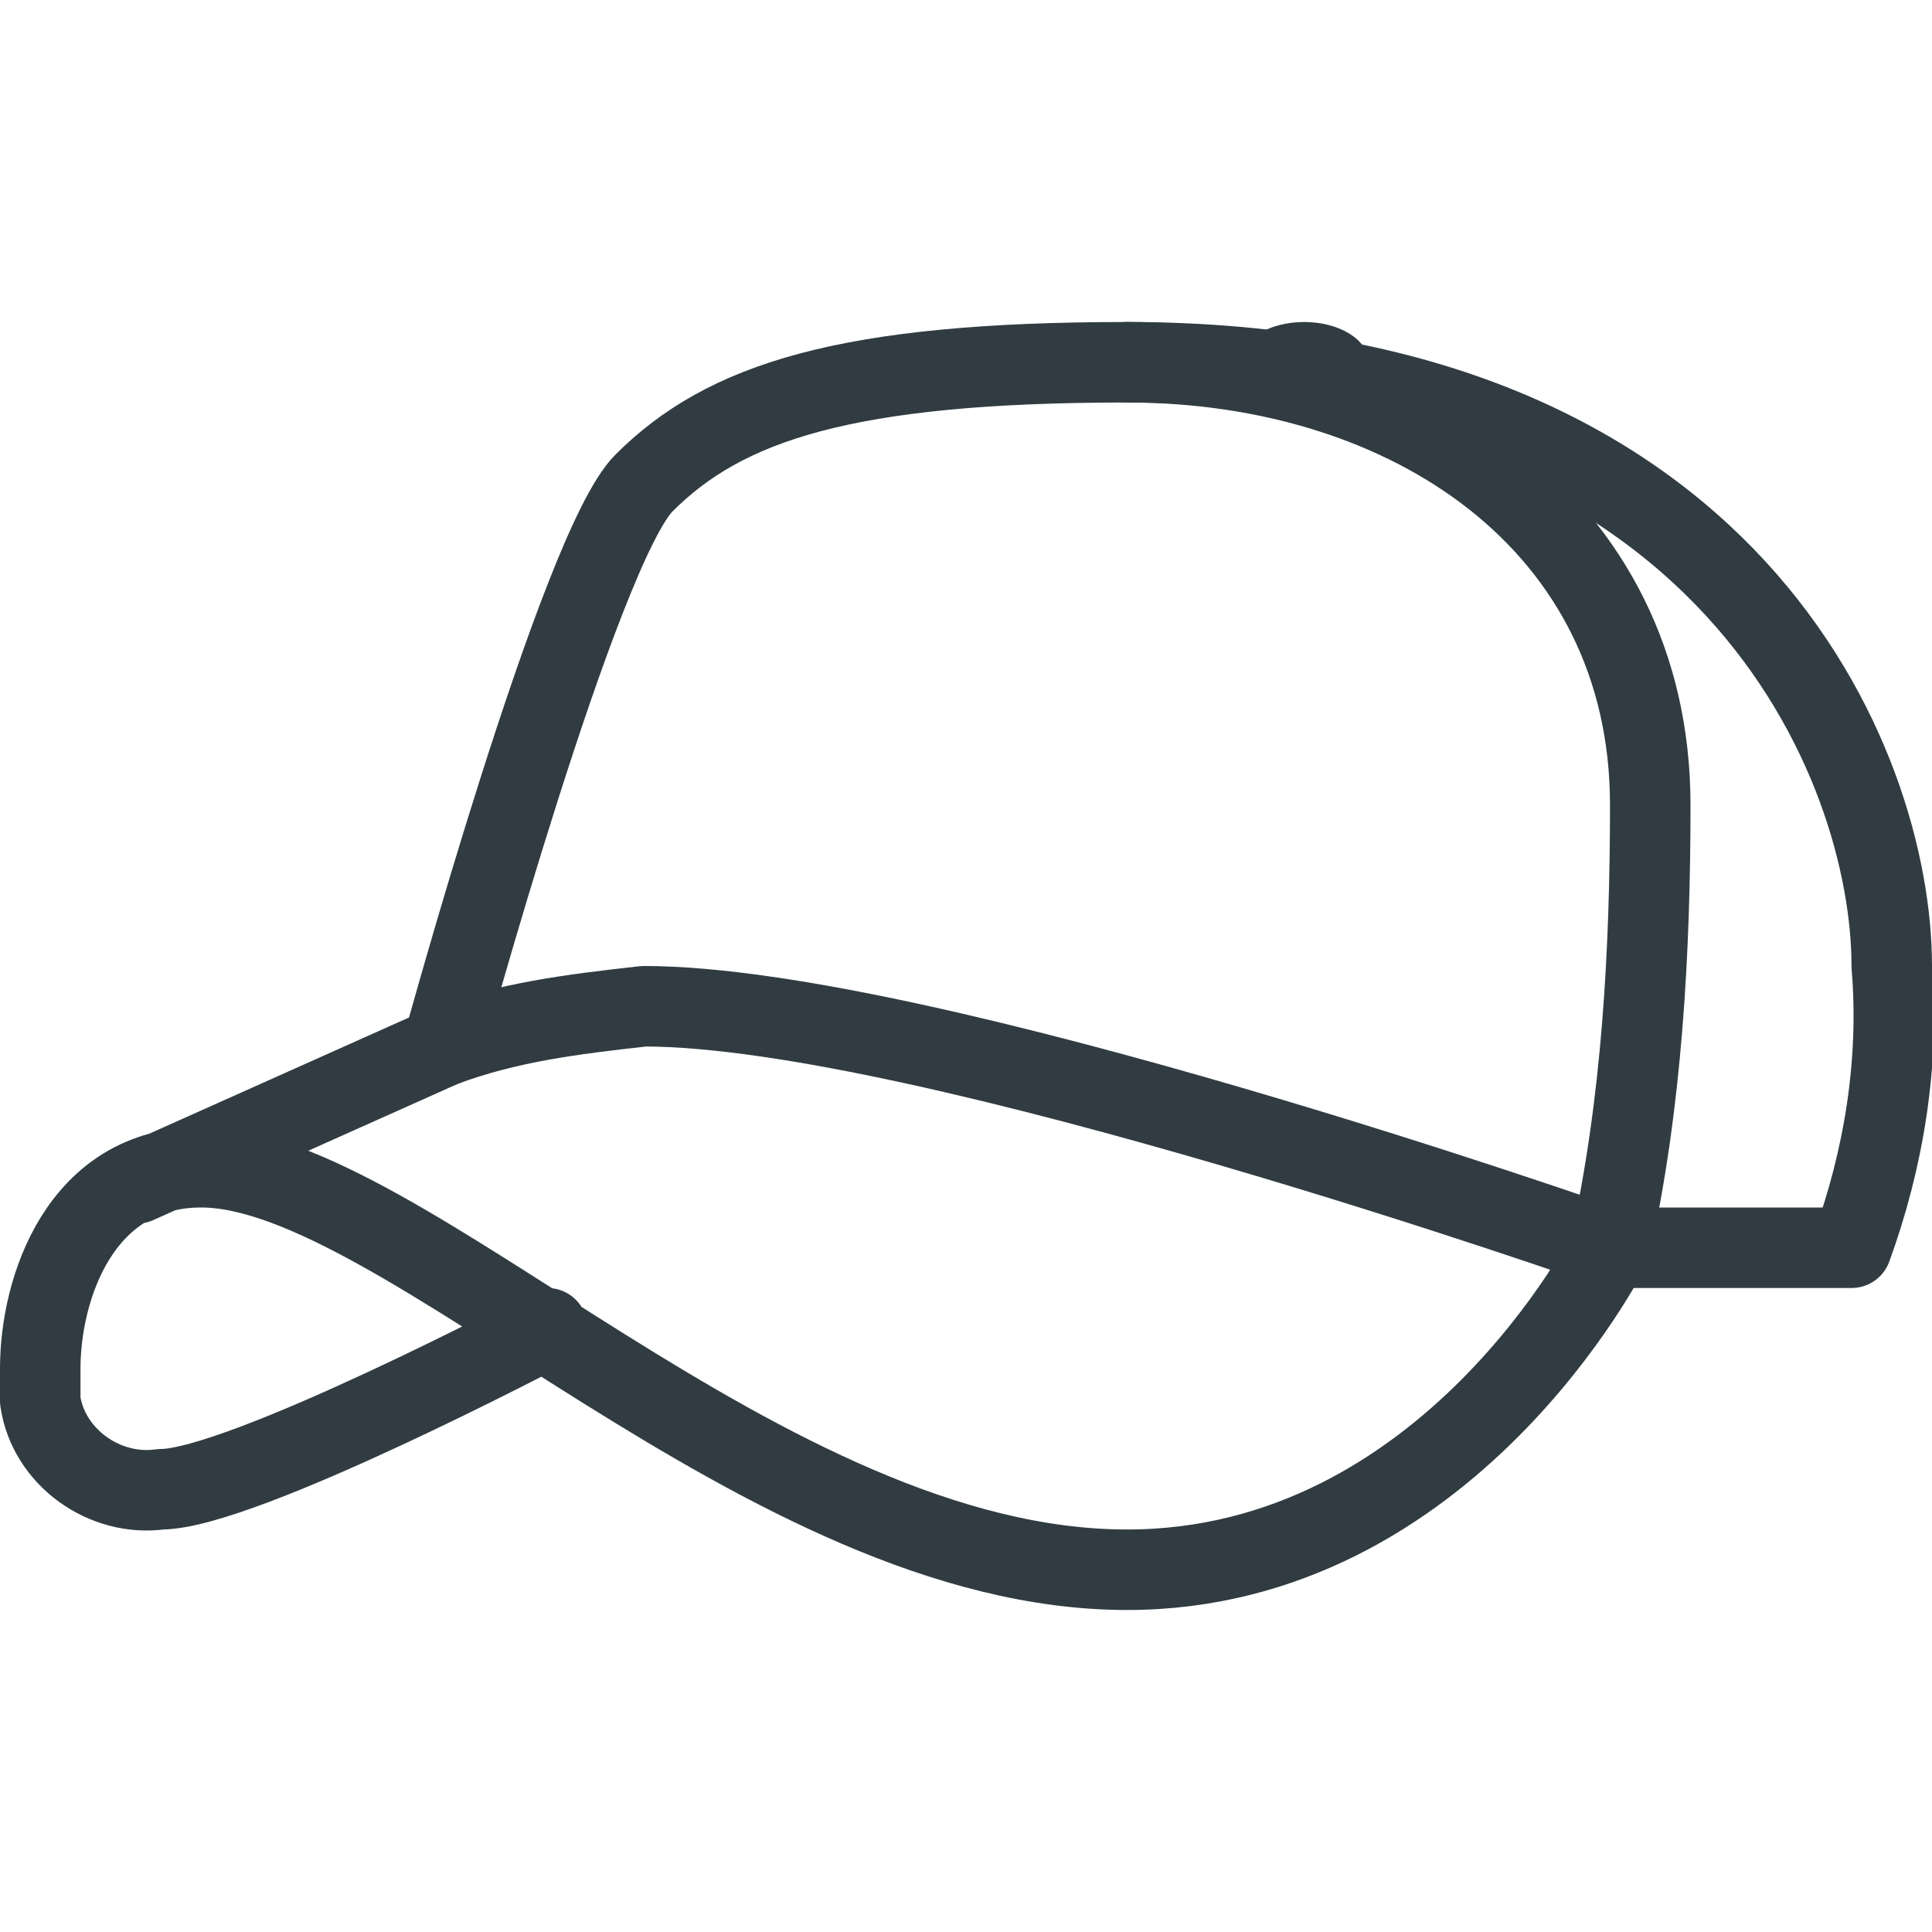
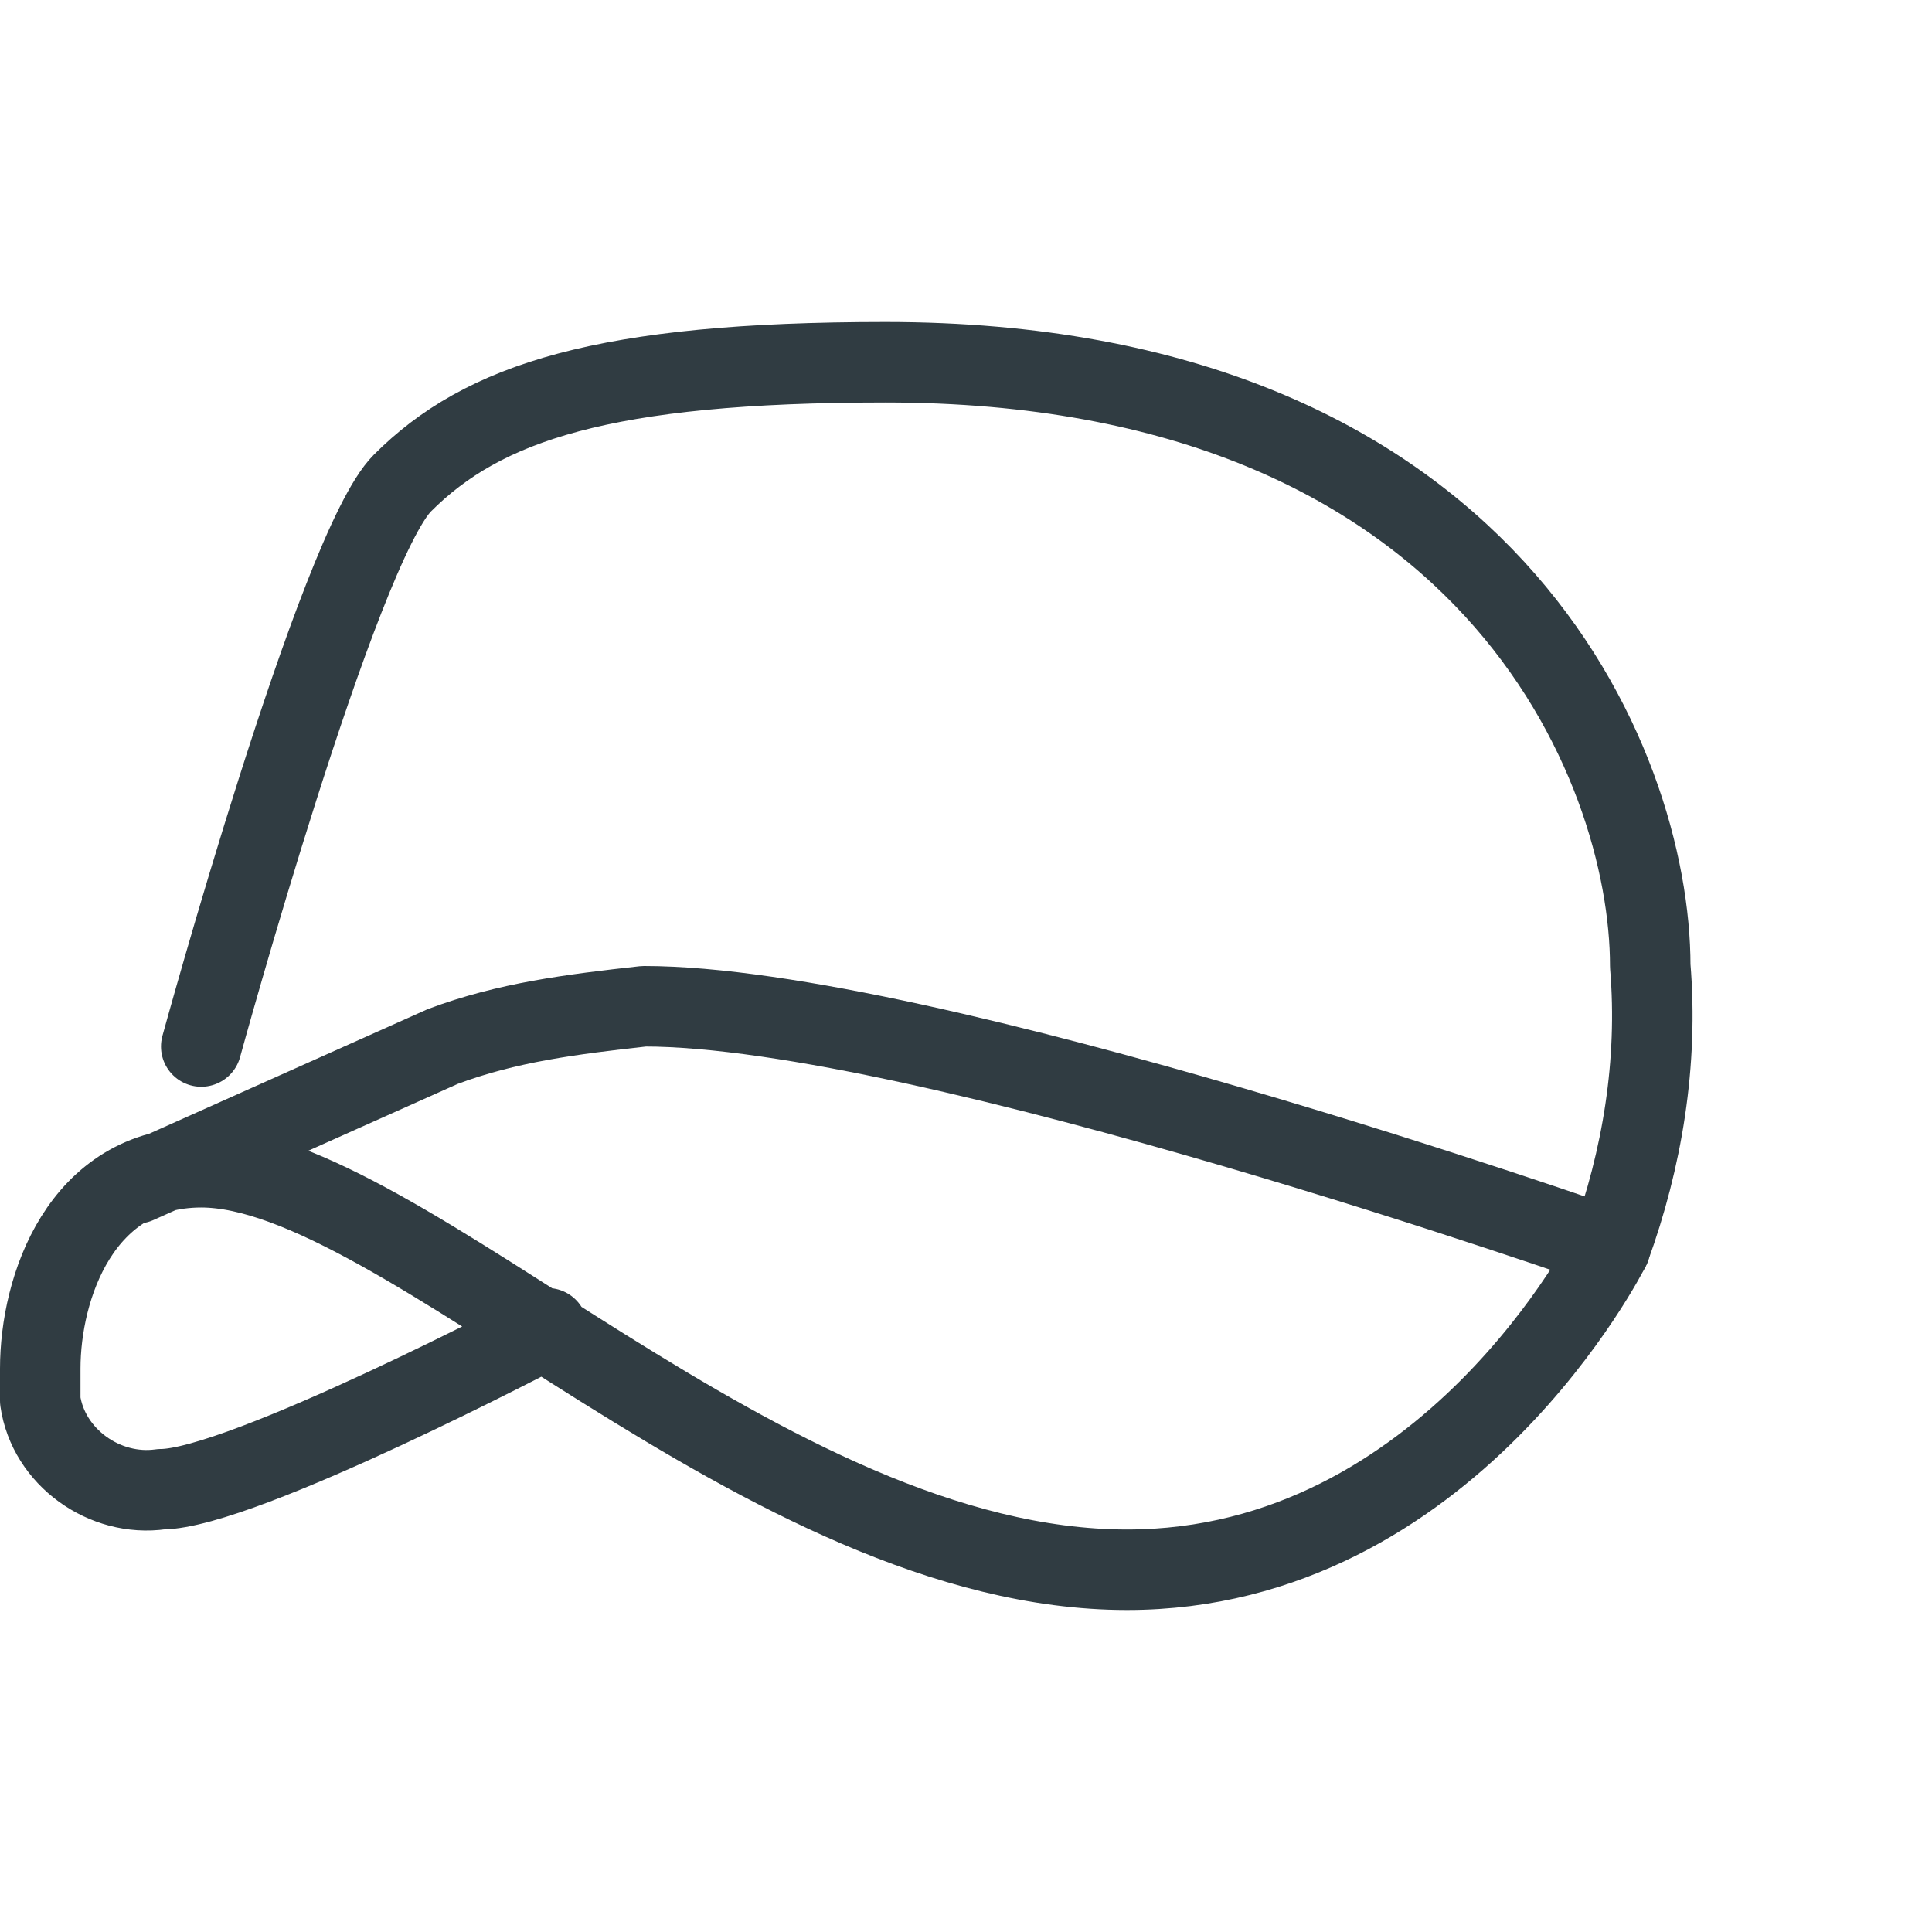
<svg xmlns="http://www.w3.org/2000/svg" viewBox="0 0 24 24" id="cap">
  <path fill="none" stroke="#303c42" stroke-linecap="round" stroke-linejoin="round" d="M6.8 16.5s-3.8 2-4.8 2c-.7.1-1.4-.4-1.5-1.1V17c0-1 .5-2.5 2-2.5 2.5 0 7 5 11.5 5 4 0 6-4 6-4s-8.5-3-12-3c-.9.1-1.7.2-2.5.5l-3.8 1.7" />
-   <path fill="none" stroke="#303c42" stroke-linecap="round" stroke-linejoin="round" d="M20 15.5h3c.4-1.1.6-2.3.5-3.5 0-2.5-2-7.5-9.5-7.5-3.5 0-5 .5-6 1.5-.8.8-2.5 7-2.5 7" />
-   <path fill="none" stroke="#303c42" stroke-linecap="round" stroke-linejoin="round" d="M14 4.5c3.5 0 6.5 2 6.5 5.5 0 1.8-.1 3.7-.5 5.5" />
-   <ellipse cx="16.2" cy="4.5" fill="#303c42" rx=".8" ry=".5" />
+   <path fill="none" stroke="#303c42" stroke-linecap="round" stroke-linejoin="round" d="M20 15.5c.4-1.1.6-2.3.5-3.5 0-2.5-2-7.5-9.5-7.5-3.5 0-5 .5-6 1.5-.8.8-2.5 7-2.5 7" />
</svg>